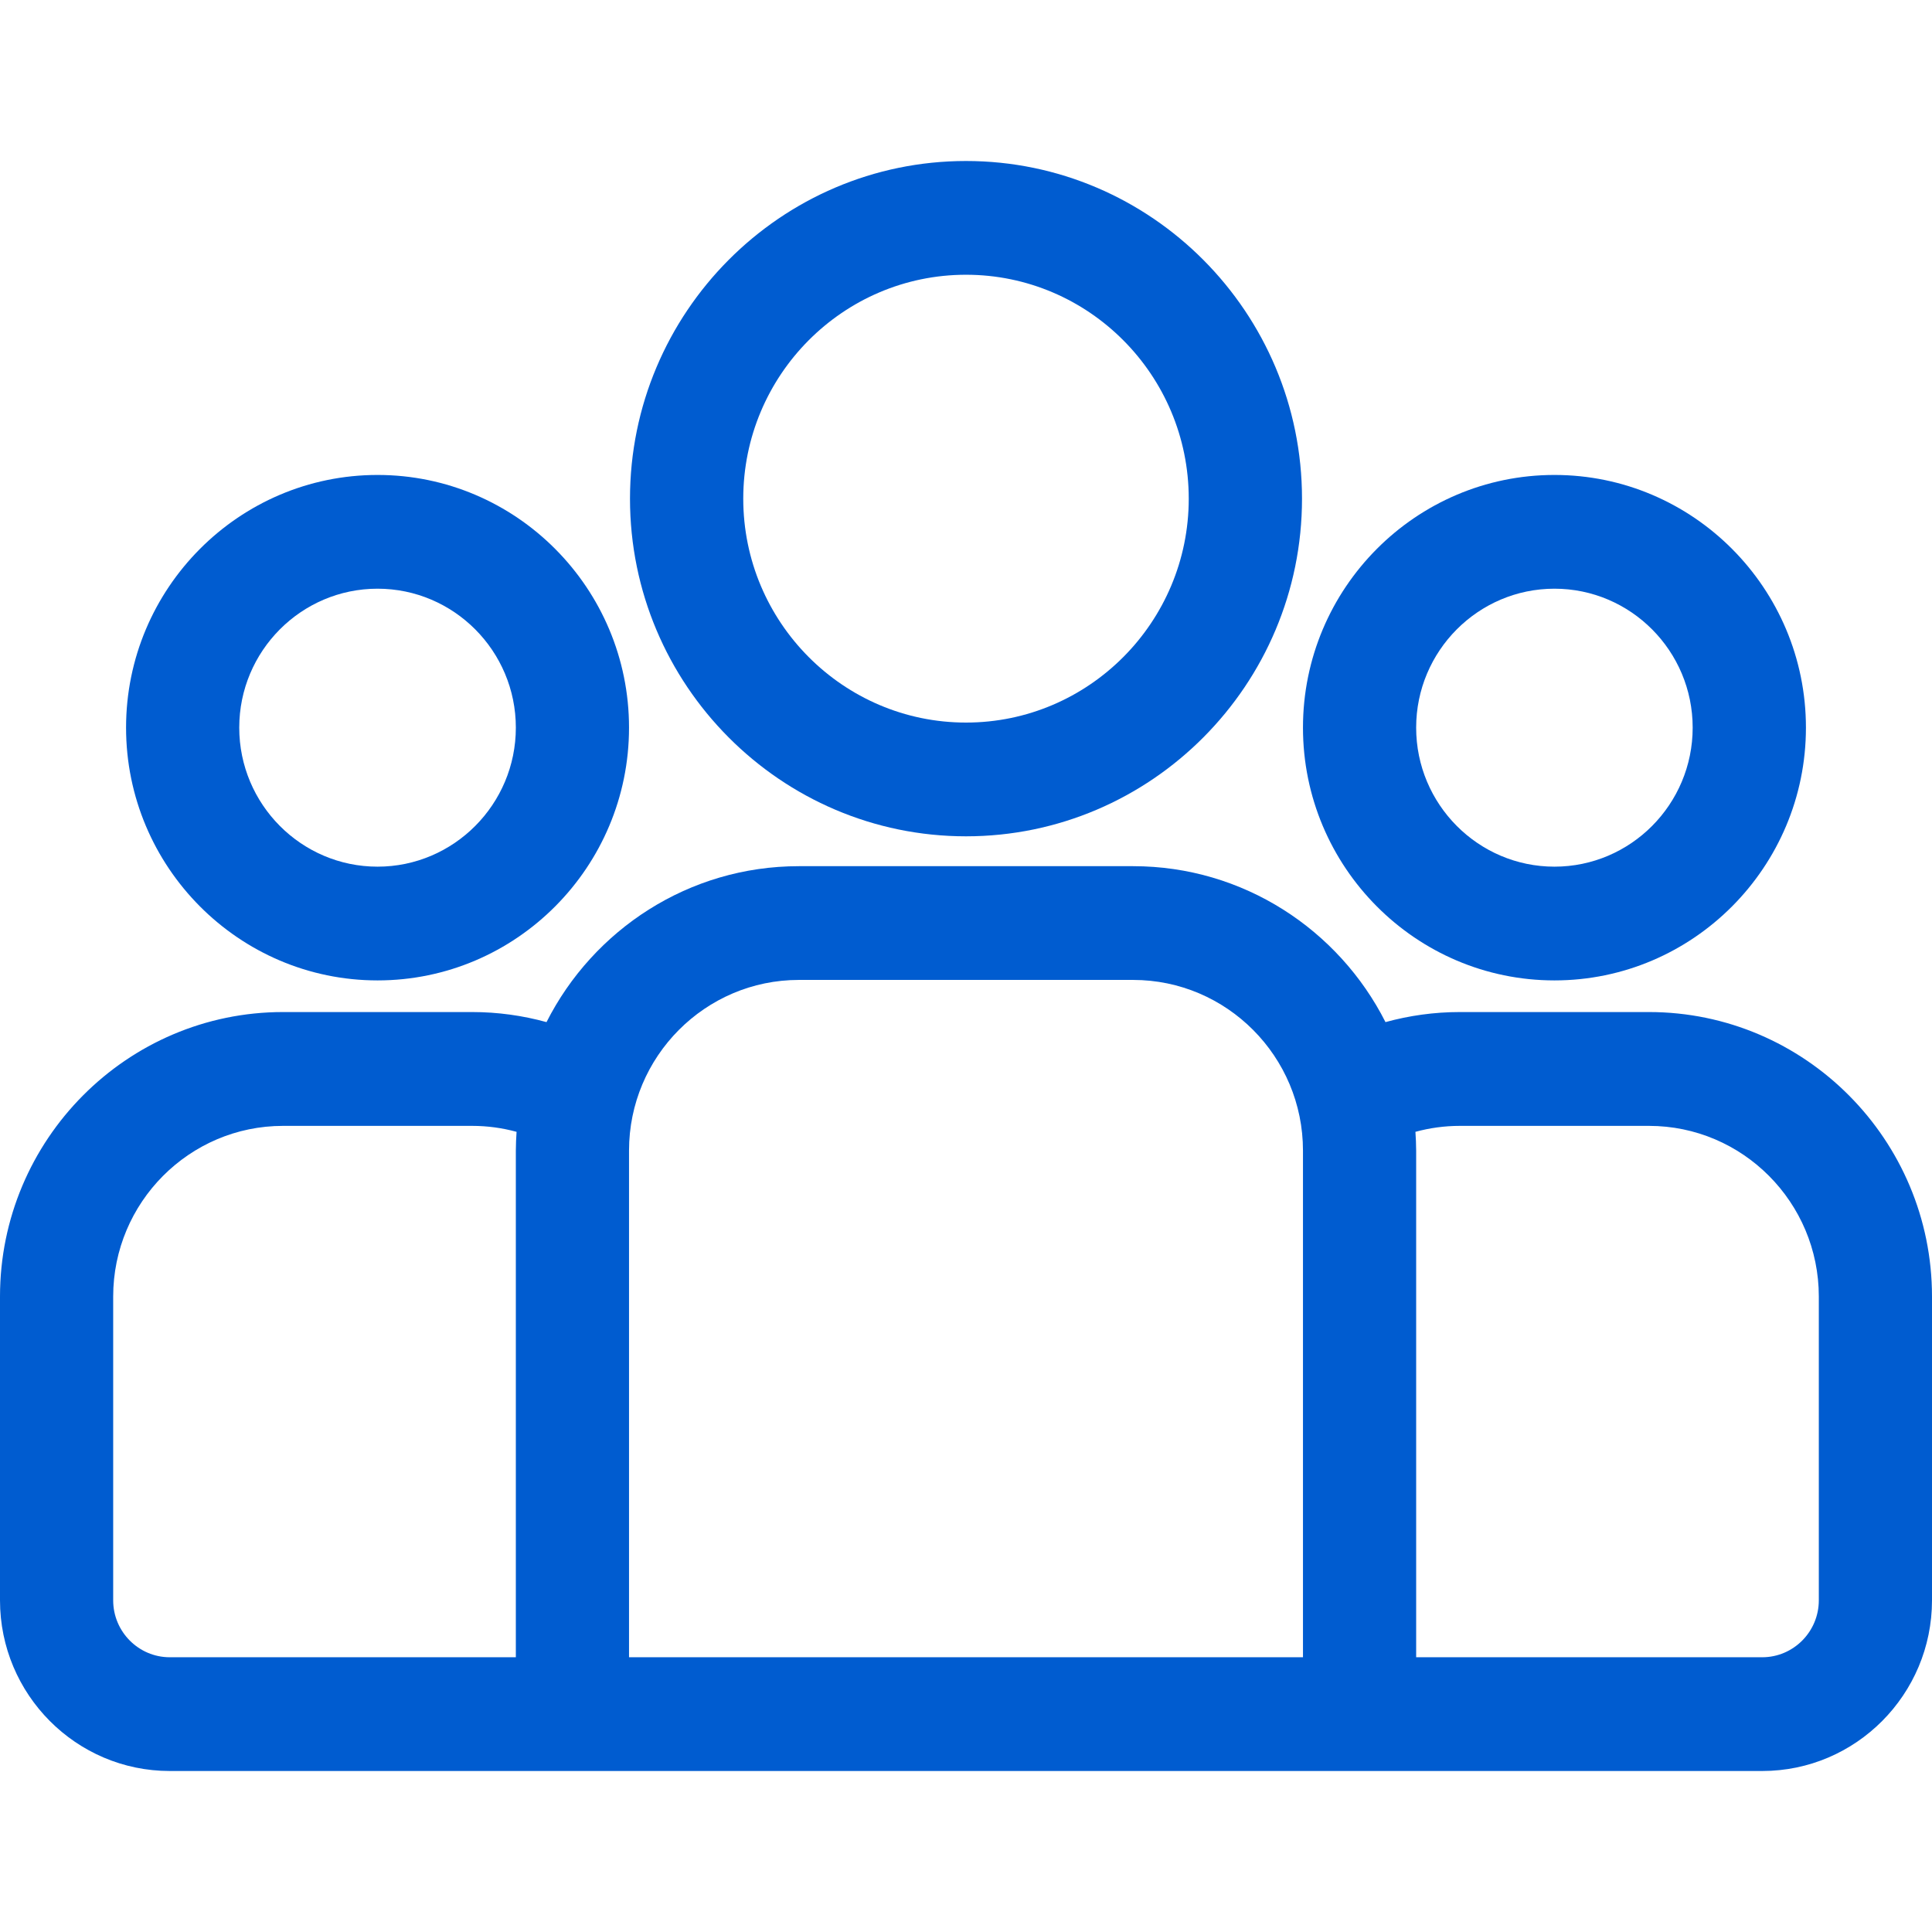
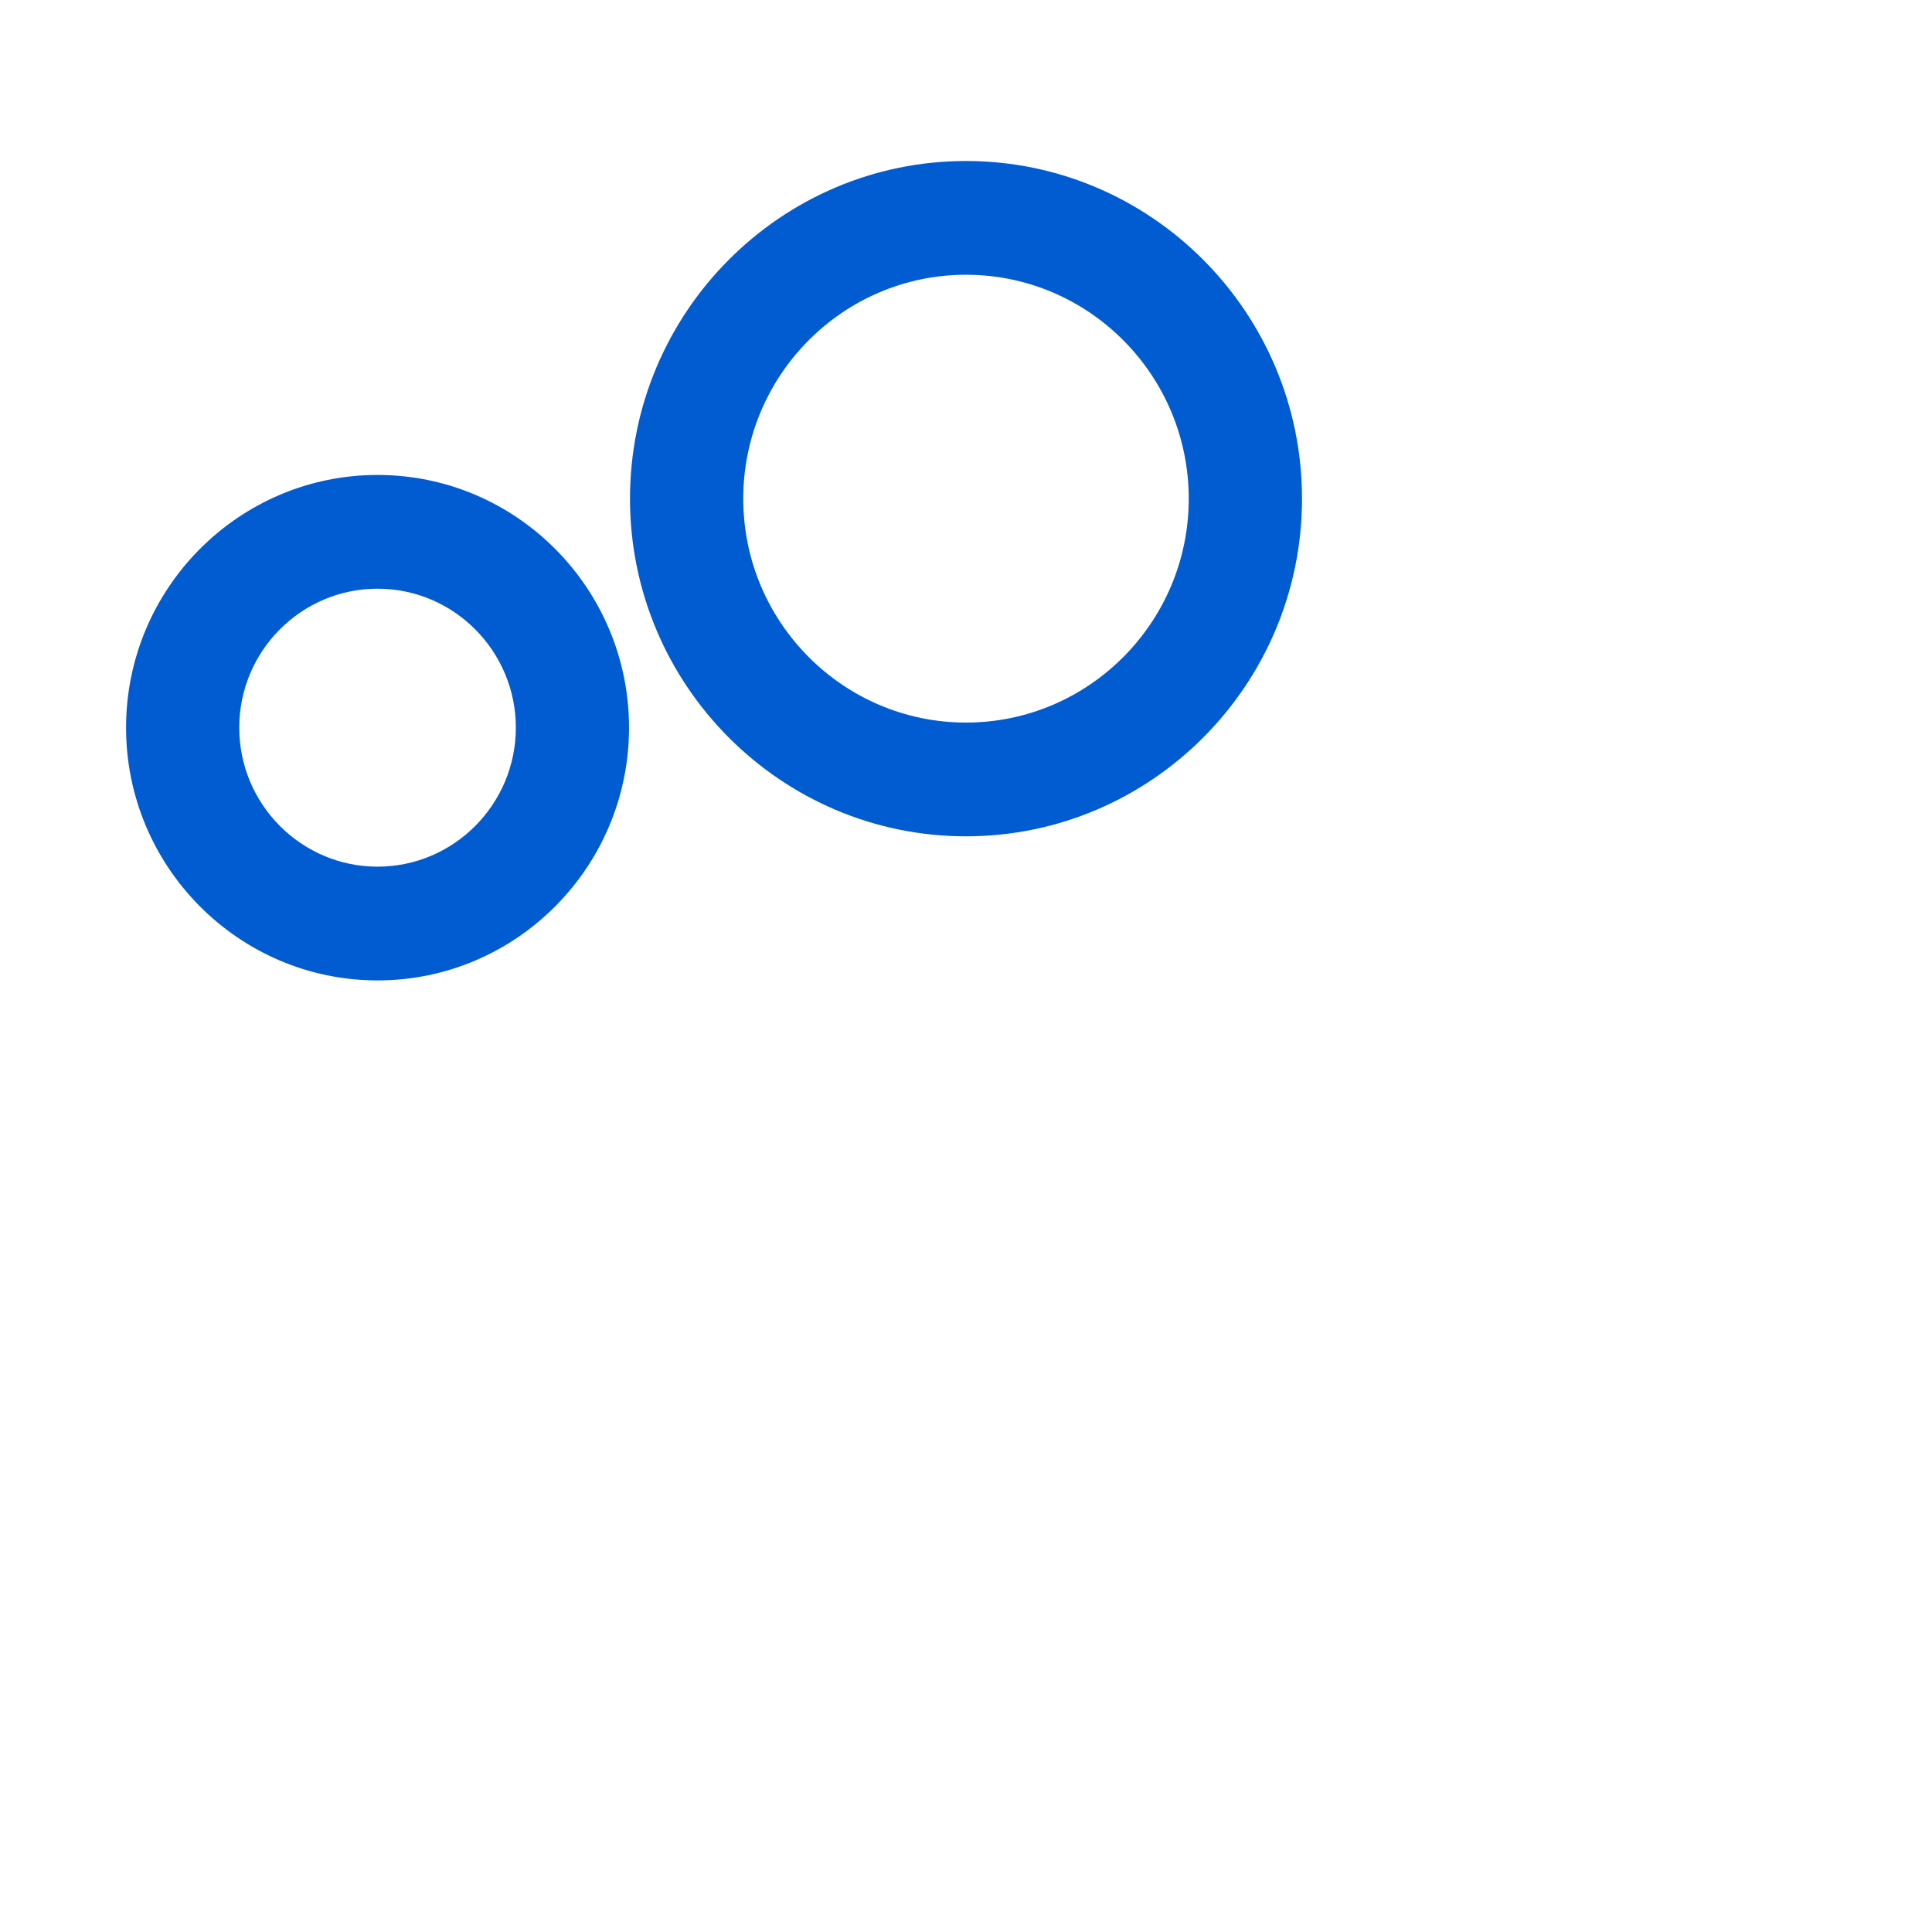
<svg xmlns="http://www.w3.org/2000/svg" width="24" height="24" viewBox="0 0 24 24" fill="none">
-   <path fill-rule="evenodd" clip-rule="evenodd" d="M14.076 10.76C15.444 10.76 16.63 11.549 17.211 12.697C17.506 12.616 17.815 12.572 18.135 12.572H20.484C22.423 12.572 24 14.158 24 16.106V19.88C24 21.049 23.054 22 21.891 22H2.109C0.946 22 7.75883e-07 21.049 0 19.88V16.106C3.8799e-06 14.158 1.577 12.572 3.516 12.572H5.865C6.185 12.572 6.494 12.616 6.789 12.697C7.37 11.549 8.556 10.76 9.924 10.76H14.076ZM3.516 13.986C2.353 13.986 1.406 14.937 1.406 16.106V19.88C1.406 20.27 1.722 20.587 2.109 20.587H6.408V14.293C6.408 14.215 6.412 14.137 6.417 14.06C6.241 14.012 6.056 13.986 5.865 13.986H3.516ZM9.924 12.173C8.761 12.173 7.814 13.124 7.814 14.293V20.587H16.186V14.293C16.186 13.124 15.239 12.173 14.076 12.173H9.924ZM18.135 13.986C17.944 13.986 17.759 14.012 17.583 14.06C17.588 14.137 17.592 14.215 17.592 14.293V20.587H21.891C22.278 20.587 22.594 20.27 22.594 19.88V16.106C22.594 14.937 21.648 13.986 20.484 13.986H18.135Z" fill="#005CD0" />
  <path fill-rule="evenodd" clip-rule="evenodd" d="M4.69 5.9C6.413 5.9 7.814 7.308 7.814 9.039C7.814 10.77 6.413 12.179 4.69 12.179C2.968 12.179 1.566 10.77 1.566 9.039C1.566 7.308 2.968 5.9 4.69 5.9ZM4.69 7.313C3.743 7.313 2.972 8.087 2.972 9.039C2.972 9.991 3.743 10.766 4.69 10.766C5.637 10.766 6.408 9.991 6.408 9.039C6.408 8.087 5.637 7.313 4.69 7.313Z" fill="#005CD0" />
-   <path fill-rule="evenodd" clip-rule="evenodd" d="M19.31 5.9C21.032 5.9 22.434 7.308 22.434 9.039C22.434 10.77 21.032 12.179 19.31 12.179C17.587 12.179 16.186 10.77 16.186 9.039C16.186 7.308 17.587 5.9 19.31 5.9ZM19.31 7.313C18.363 7.313 17.592 8.087 17.592 9.039C17.592 9.991 18.363 10.766 19.31 10.766C20.257 10.766 21.027 9.991 21.027 9.039C21.027 8.087 20.257 7.313 19.31 7.313Z" fill="#005CD0" />
  <path fill-rule="evenodd" clip-rule="evenodd" d="M12 2C14.301 2 16.174 3.882 16.174 6.195C16.174 8.507 14.301 10.389 12 10.389C9.699 10.389 7.826 8.507 7.826 6.195C7.826 3.882 9.699 2 12 2ZM12 3.413C10.474 3.413 9.233 4.661 9.233 6.195C9.233 7.728 10.474 8.976 12 8.976C13.526 8.976 14.767 7.728 14.767 6.195C14.767 4.661 13.526 3.413 12 3.413Z" fill="#005CD0" />
</svg>